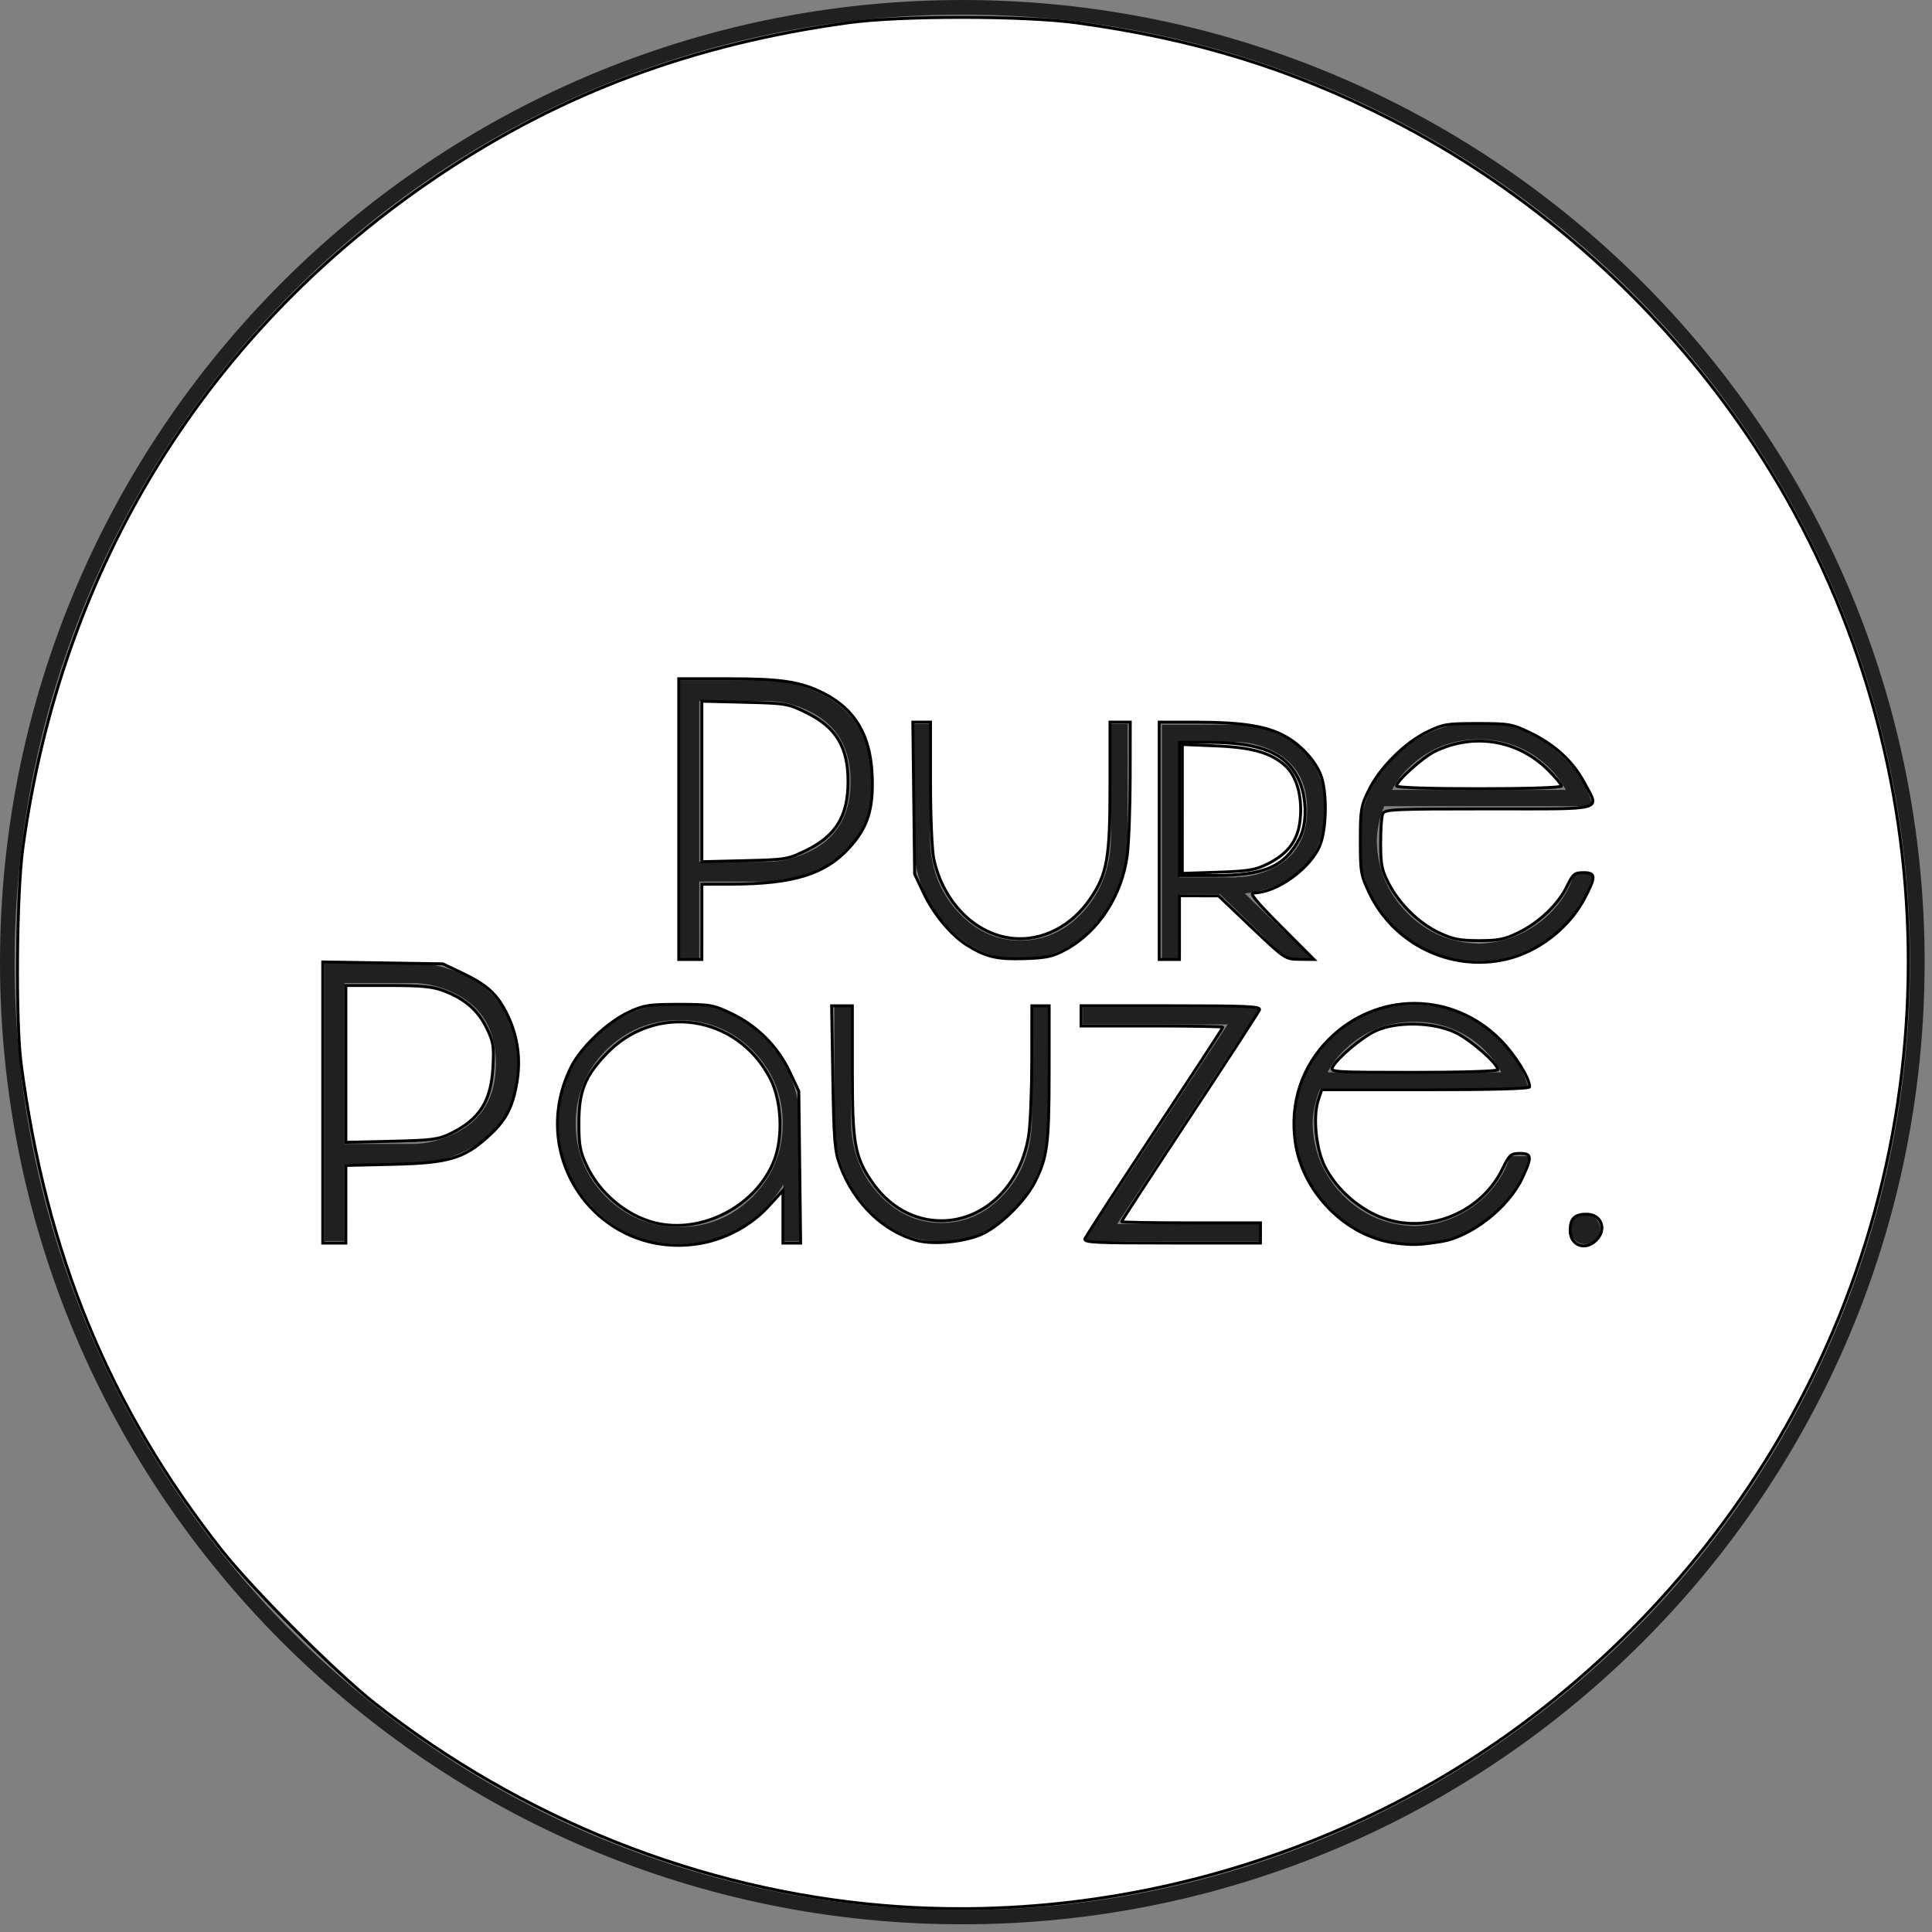
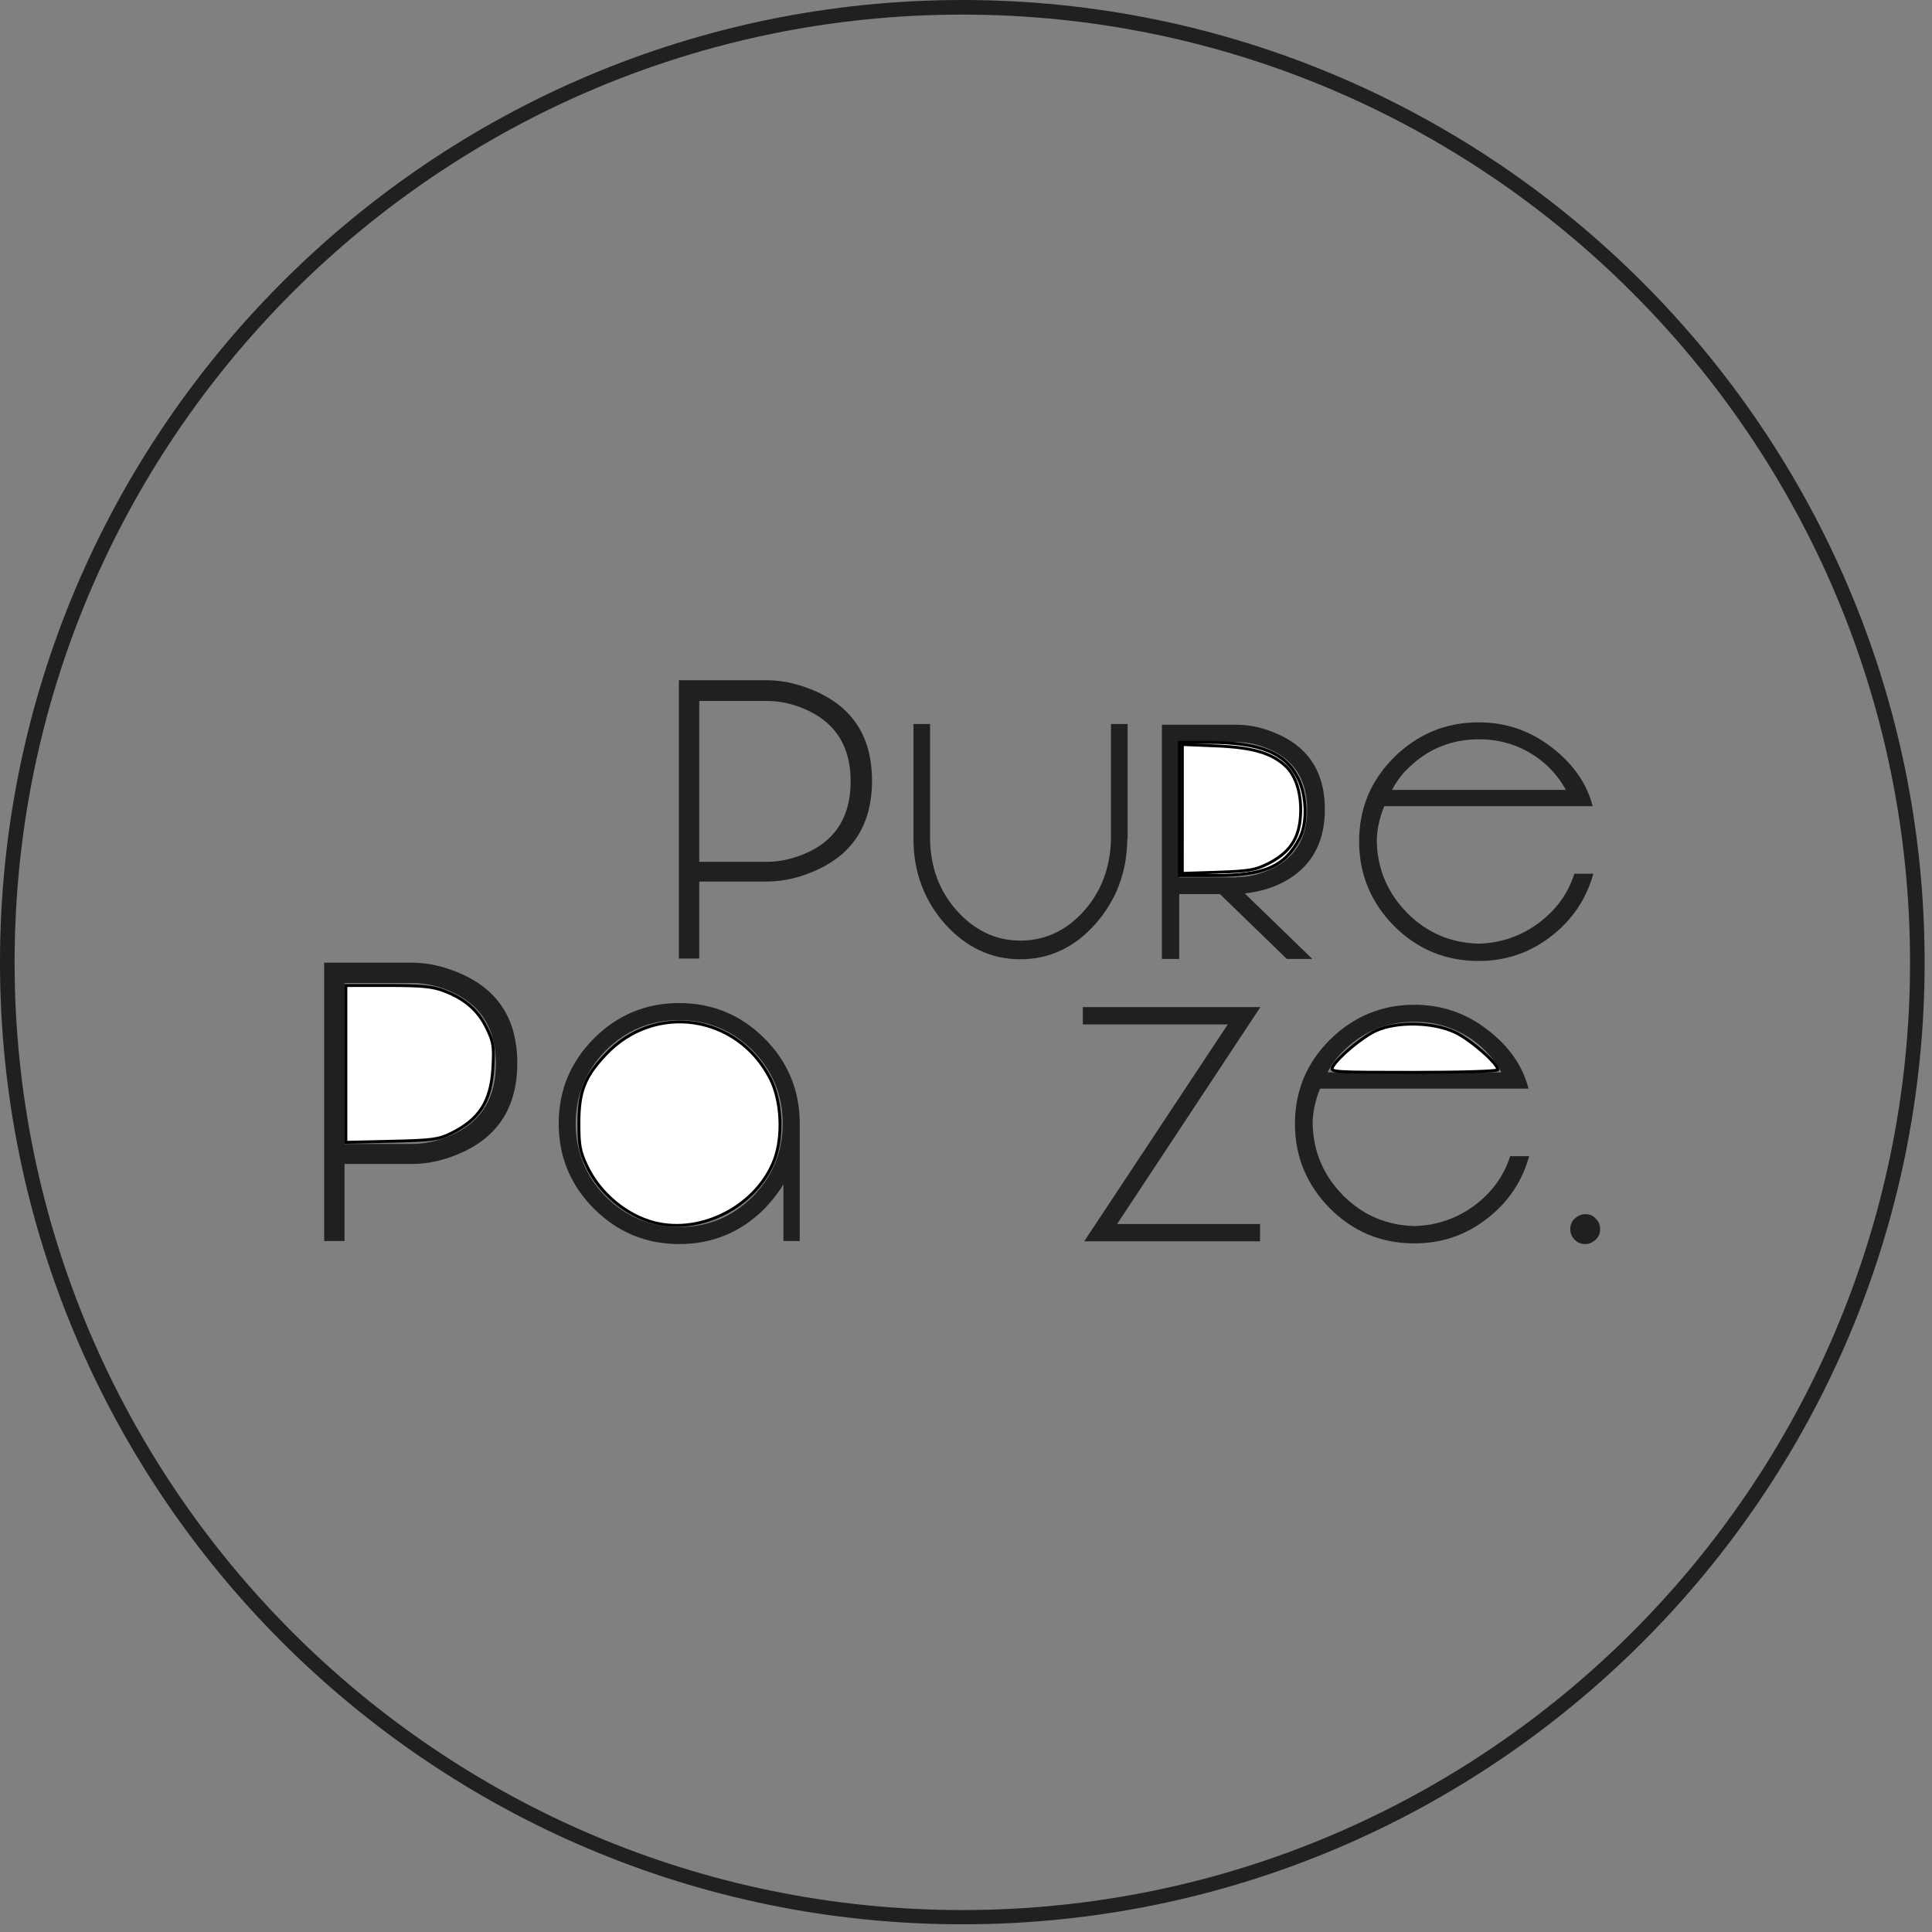
<svg xmlns="http://www.w3.org/2000/svg" xmlns:ns1="http://sodipodi.sourceforge.net/DTD/sodipodi-0.dtd" xmlns:ns2="http://www.inkscape.org/namespaces/inkscape" width="70" height="70" viewBox="0 0 70 70" fill="none" version="1.1" id="svg31" ns1:docname="favicon.svg" ns2:version="1.2.2 (732a01da63, 2022-12-09)">
  <rect x="0" y="0" width="70" height="70" fill="#808080" stroke="none" />
  <ns1:namedview id="namedview33" pagecolor="#ffffff" bordercolor="#000000" borderopacity="0.25" ns2:showpageshadow="2" ns2:pageopacity="0.0" ns2:pagecheckerboard="0" ns2:deskcolor="#d1d1d1" showgrid="false" ns2:zoom="9.53584" ns2:cx="32.980839" ns2:cy="32.928405" ns2:window-width="1717" ns2:window-height="1343" ns2:window-x="3833" ns2:window-y="421" ns2:window-maximized="0" ns2:current-layer="svg31" />
  <g clip-path="url(#clip0_3869_28545)" id="g24">
    <path d="M27.782 24.646C28.41 24.646 29.049 24.806 29.701 25.114C30.968 25.729 31.595 26.787 31.595 28.287C31.595 29.787 30.968 30.857 29.701 31.472C29.062 31.78 28.422 31.94 27.782 31.94H25.335V34.731H24.597V24.646H27.782ZM25.335 25.384V31.226H27.782C28.324 31.226 28.84 31.091 29.345 30.845C30.328 30.365 30.82 29.517 30.82 28.311C30.82 27.106 30.328 26.27 29.345 25.778C28.828 25.52 28.311 25.397 27.77 25.397H25.335V25.384Z" fill="#202020" id="path2" />
    <path d="M40.844 30.402C40.831 31.608 40.438 32.628 39.688 33.477C38.937 34.326 38.027 34.756 36.969 34.756C35.912 34.756 35.002 34.326 34.239 33.477C33.489 32.628 33.096 31.595 33.096 30.39V26.233H33.698V30.39C33.71 31.411 34.03 32.284 34.67 32.997C35.309 33.711 36.084 34.08 36.969 34.08C37.855 34.08 38.63 33.723 39.269 33.01C39.909 32.296 40.229 31.423 40.253 30.402V26.233H40.856V30.402H40.844Z" fill="#202020" id="path4" />
    <path d="M48.002 29.32C48.002 30.39 47.62 31.202 46.858 31.743C46.366 32.087 45.788 32.296 45.099 32.37L47.547 34.744H46.624L44.201 32.395H42.725V34.744H42.098V26.258H44.804C45.333 26.258 45.874 26.393 46.415 26.651C47.473 27.168 48.002 28.053 48.002 29.32ZM44.804 31.78C45.259 31.78 45.689 31.669 46.12 31.46C46.944 31.054 47.362 30.341 47.362 29.332C47.362 28.324 46.944 27.61 46.12 27.205C45.689 26.995 45.247 26.885 44.804 26.885H42.725V31.792H44.804V31.78Z" fill="#202020" id="path6" />
    <path d="M50.154 29.209C49.969 29.664 49.883 30.095 49.883 30.488C49.908 31.497 50.277 32.358 50.99 33.083C51.703 33.797 52.564 34.166 53.585 34.19C54.385 34.166 55.098 33.92 55.737 33.452C56.365 32.985 56.807 32.395 57.041 31.657H57.73C57.471 32.579 56.967 33.329 56.205 33.92C55.43 34.522 54.557 34.818 53.573 34.818C52.38 34.818 51.359 34.399 50.51 33.551C49.674 32.702 49.244 31.681 49.244 30.488C49.244 29.295 49.662 28.287 50.51 27.438C51.359 26.602 52.38 26.172 53.573 26.172C54.569 26.172 55.455 26.479 56.242 27.094C57.016 27.697 57.496 28.398 57.705 29.209H50.154ZM56.733 28.619C56.488 28.164 56.143 27.77 55.7 27.451C55.073 27.008 54.372 26.786 53.585 26.786C52.614 26.786 51.777 27.119 51.089 27.77C50.806 28.029 50.596 28.311 50.437 28.619H56.733Z" fill="#202020" id="path8" />
    <path d="M14.931 34.879C15.558 34.879 16.197 35.039 16.849 35.346C18.116 35.961 18.743 37.019 18.743 38.519C18.743 40.02 18.116 41.09 16.849 41.705C16.209 42.012 15.57 42.172 14.931 42.172H12.483V44.964H11.745V34.879H14.931ZM12.483 35.617V41.447H14.931C15.472 41.447 15.988 41.311 16.492 41.065C17.476 40.586 17.968 39.737 17.968 38.532C17.968 37.327 17.476 36.49 16.492 35.998C15.976 35.74 15.459 35.617 14.918 35.617H12.483Z" fill="#202020" id="path10" />
    <path d="M28.385 42.91C28.201 43.218 27.967 43.513 27.696 43.795C26.848 44.644 25.815 45.075 24.609 45.075C23.404 45.075 22.371 44.644 21.523 43.795C20.674 42.947 20.243 41.914 20.243 40.709C20.243 39.503 20.674 38.47 21.523 37.622C22.371 36.773 23.404 36.343 24.609 36.343C25.815 36.343 26.848 36.773 27.696 37.622C28.545 38.47 28.976 39.503 28.976 40.709V44.964H28.385V42.91ZM24.609 44.46C25.642 44.46 26.528 44.091 27.266 43.365C27.992 42.627 28.36 41.742 28.36 40.709C28.36 39.675 27.992 38.79 27.266 38.052C26.528 37.326 25.642 36.958 24.609 36.958C23.576 36.958 22.691 37.326 21.953 38.052C21.227 38.79 20.858 39.675 20.858 40.709C20.858 41.742 21.227 42.627 21.953 43.365C22.691 44.091 23.576 44.46 24.609 44.46Z" fill="#202020" id="path12" />
-     <path d="M37.978 40.635C37.966 41.84 37.572 42.861 36.822 43.709C36.072 44.558 35.162 44.989 34.104 44.989C33.046 44.989 32.136 44.558 31.374 43.709C30.623 42.861 30.23 41.828 30.23 40.623V36.466H30.833V40.623C30.845 41.643 31.165 42.517 31.804 43.23C32.444 43.943 33.219 44.312 34.104 44.312C34.99 44.312 35.764 43.956 36.404 43.242C37.043 42.529 37.363 41.656 37.388 40.635V36.466H37.99V40.635H37.978Z" fill="#202020" id="path14" />
    <path d="M40.475 44.349H45.653V44.976H39.282L44.484 37.117H39.233V36.49H45.665L40.475 44.349Z" fill="#202020" id="path16" />
    <path d="M47.829 39.442C47.645 39.897 47.559 40.327 47.559 40.721C47.583 41.729 47.952 42.59 48.666 43.316C49.379 44.029 50.24 44.398 51.261 44.423C52.06 44.398 52.773 44.152 53.413 43.685C54.04 43.218 54.483 42.627 54.717 41.889H55.405C55.147 42.812 54.643 43.562 53.88 44.152C53.105 44.755 52.232 45.05 51.248 45.05C50.055 45.05 49.035 44.632 48.186 43.783C47.35 42.935 46.919 41.914 46.919 40.721C46.919 39.528 47.337 38.519 48.186 37.671C49.035 36.834 50.055 36.404 51.248 36.404C52.245 36.404 53.13 36.712 53.917 37.327C54.692 37.929 55.172 38.63 55.381 39.442H47.829ZM54.397 38.852C54.151 38.396 53.806 38.003 53.364 37.683C52.736 37.24 52.035 37.019 51.248 37.019C50.277 37.019 49.44 37.351 48.752 38.003C48.469 38.261 48.26 38.544 48.1 38.852H54.397Z" fill="#202020" id="path18" />
    <path d="M57.816 44.152C57.927 44.263 57.976 44.386 57.976 44.533C57.976 44.681 57.927 44.804 57.816 44.915C57.705 45.013 57.582 45.075 57.435 45.075C57.287 45.075 57.152 45.025 57.053 44.915C56.943 44.804 56.894 44.681 56.894 44.533C56.894 44.386 56.943 44.251 57.053 44.152C57.164 44.054 57.287 43.992 57.435 43.992C57.595 43.992 57.718 44.041 57.816 44.152Z" fill="#202020" id="path20" />
    <path d="M34.867 69.721C15.644 69.721 0 54.09 0 34.867C0 15.644 15.644 0 34.867 0C54.09 0 69.733 15.644 69.733 34.867C69.733 54.09 54.09 69.721 34.867 69.721ZM34.867 0.529C15.927 0.529 0.529 15.927 0.529 34.867C0.529 53.807 15.927 69.205 34.867 69.205C53.807 69.205 69.205 53.807 69.205 34.867C69.205 15.927 53.794 0.529 34.867 0.529Z" fill="#202020" id="path22" />
  </g>
  <defs id="defs29">
    <clipPath id="clip0_3869_28545">
      <rect width="70" height="69.721" fill="white" id="rect26" />
    </clipPath>
  </defs>
-   <path style="fill:#ffffff;stroke:#000000;stroke-width:0.105" d="M 32.037,69.039 C 25.394,68.485 18.939,65.923 13.58,61.714 12.176,60.611 9.152,57.585 8.027,56.157 3.958,50.992 1.667,45.432 0.766,38.539 0.564,36.994 0.601,32.392 0.828,30.726 2.225,20.483 7.534,11.929 15.992,6.292 20.408,3.349 25.131,1.597 30.726,0.826 c 1.904,-0.262 6.358,-0.261 8.285,0.002 4.282,0.585 7.796,1.669 11.431,3.526 4.872,2.49 9.24,6.286 12.458,10.826 7.168,10.116 8.243,23.442 2.793,34.632 -2.416,4.959 -6.049,9.323 -10.533,12.649 -6.576,4.878 -14.95,7.26 -23.122,6.578 z M 25.442,45.04 c 0.89,-0.166 1.791,-0.664 2.392,-1.321 l 0.533,-0.583 v 0.952 0.952 h 0.321 0.321 L 28.976,42.288 28.943,39.535 28.609,38.828 c -0.433,-0.915 -1.189,-1.671 -2.104,-2.104 -0.667,-0.316 -0.774,-0.335 -1.913,-0.335 -1.092,0 -1.263,0.027 -1.812,0.284 -0.782,0.366 -1.748,1.29 -2.099,2.008 -1.64,3.348 1.124,7.038 4.762,6.359 z m 26.775,-0.055 c 1.081,-0.172 2.428,-1.225 2.933,-2.292 0.367,-0.776 0.356,-0.903 -0.083,-0.903 -0.325,0 -0.378,0.047 -0.634,0.572 -0.822,1.68 -2.93,2.44 -4.595,1.657 -0.776,-0.365 -1.462,-1.02 -1.835,-1.752 -0.32,-0.628 -0.438,-1.806 -0.241,-2.402 l 0.126,-0.381 h 3.767 c 2.469,0 3.767,-0.037 3.767,-0.106 0,-0.315 -0.537,-1.175 -1.065,-1.707 -1.741,-1.752 -4.466,-1.757 -6.211,-0.011 -0.979,0.979 -1.416,2.31 -1.218,3.71 0.26,1.841 1.849,3.442 3.643,3.671 0.604,0.077 0.871,0.068 1.647,-0.056 z m 5.617,-0.049 c 0.395,-0.395 0.191,-0.944 -0.35,-0.944 -0.433,0 -0.594,0.161 -0.594,0.593 0,0.542 0.548,0.747 0.944,0.351 z M 12.532,43.634 v -1.407 l 1.704,-0.04 c 2.004,-0.047 2.561,-0.208 3.435,-0.994 0.639,-0.574 0.886,-1.026 1.047,-1.909 0.16,-0.881 0.052,-1.708 -0.324,-2.495 -0.362,-0.758 -0.73,-1.098 -1.667,-1.544 l -0.682,-0.324 -2.176,-0.034 -2.176,-0.034 v 5.094 5.094 h 0.419 0.419 z m 23.1,1.055 c 0.653,-0.32 1.516,-1.18 1.862,-1.859 0.453,-0.887 0.517,-1.374 0.519,-3.951 l 0.001,-2.438 H 37.7 37.385 l -0.002,1.966 c -0.001,1.081 -0.049,2.288 -0.106,2.682 -0.263,1.819 -1.572,3.125 -3.147,3.14 -1.008,0.009 -1.93,-0.508 -2.557,-1.434 -0.608,-0.899 -0.69,-1.374 -0.69,-4.013 v -2.34 h -0.376 -0.376 l 0.043,2.595 c 0.039,2.318 0.067,2.66 0.265,3.197 0.501,1.358 1.57,2.393 2.804,2.716 0.625,0.163 1.781,0.038 2.389,-0.26 z m 10.038,-0.016 v -0.367 h -2.517 c -1.384,0 -2.517,-0.02 -2.517,-0.045 0,-0.025 1.112,-1.729 2.472,-3.787 1.36,-2.058 2.497,-3.807 2.528,-3.888 0.047,-0.123 -0.462,-0.146 -3.206,-0.146 h -3.262 v 0.367 0.367 h 2.569 c 1.413,0 2.569,0.02 2.569,0.045 0,0.025 -1.11,1.724 -2.468,3.775 -1.357,2.052 -2.495,3.801 -2.528,3.887 -0.053,0.138 0.34,0.157 3.149,0.157 h 3.21 z m 8.892,-9.914 c 1.159,-0.267 2.272,-1.123 2.836,-2.181 0.434,-0.815 0.43,-0.961 -0.026,-0.961 -0.323,0 -0.381,0.048 -0.598,0.496 -0.314,0.649 -1.001,1.307 -1.748,1.673 -0.505,0.248 -0.731,0.294 -1.439,0.294 -0.69,-6.8e-5 -0.945,-0.05 -1.436,-0.28 -0.73,-0.342 -1.442,-1.034 -1.832,-1.782 -0.252,-0.483 -0.293,-0.682 -0.295,-1.451 -0.001,-0.49 0.031,-0.974 0.073,-1.075 0.07,-0.17 0.354,-0.184 3.854,-0.184 4.307,0 4.004,0.085 3.445,-0.963 -0.408,-0.766 -1.073,-1.374 -1.974,-1.805 -0.641,-0.307 -0.754,-0.326 -1.888,-0.326 -1.121,0 -1.25,0.022 -1.835,0.308 -0.804,0.393 -1.71,1.299 -2.104,2.104 -0.286,0.585 -0.308,0.714 -0.308,1.835 0,1.13 0.02,1.249 0.324,1.888 0.883,1.859 2.956,2.868 4.95,2.408 z m -29.131,-1.359 v -1.363 l 1.075,-0.002 c 2.235,-0.004 3.388,-0.36 4.26,-1.314 0.678,-0.741 0.892,-1.427 0.833,-2.66 -0.069,-1.439 -0.622,-2.363 -1.763,-2.945 -0.815,-0.416 -1.525,-0.524 -3.431,-0.524 h -1.813 v 5.086 5.086 h 0.419 0.419 z m 13.19,1 c 1.179,-0.644 2.033,-1.958 2.223,-3.418 0.056,-0.429 0.103,-1.689 0.105,-2.799 l 0.003,-2.019 H 40.584 40.217 v 2.285 c 0,2.635 -0.1,3.211 -0.712,4.112 -0.679,1 -1.748,1.545 -2.814,1.436 -1.361,-0.139 -2.525,-1.314 -2.858,-2.883 -0.066,-0.31 -0.118,-1.525 -0.118,-2.753 V 26.164 H 33.394 33.073 l 0.033,2.753 0.033,2.753 0.332,0.7 c 0.361,0.763 1.003,1.527 1.582,1.885 0.678,0.419 1.081,0.512 2.071,0.479 0.806,-0.027 1.024,-0.076 1.497,-0.334 z m 4.114,-0.79 v -1.154 l 0.708,0.002 0.708,0.002 1.206,1.147 c 1.199,1.14 1.209,1.147 1.729,1.152 l 0.523,0.005 -1.203,-1.206 c -0.894,-0.897 -1.147,-1.206 -0.987,-1.206 0.842,0 2.095,-0.909 2.417,-1.754 0.218,-0.57 0.247,-1.754 0.06,-2.394 C 47.73,27.641 47.175,27.009 46.543,26.665 45.88,26.305 44.994,26.166 43.337,26.165 l -1.337,-7.92e-4 v 4.3 4.3 h 0.367 0.367 z" id="path279" />
-   <path style="fill:#ffffff;stroke:#000000;stroke-width:0.105" d="m 25.43,28.314 v -2.907 l 1.549,0.038 c 1.501,0.037 1.571,0.048 2.243,0.379 1.071,0.527 1.504,1.243 1.504,2.49 0,1.246 -0.432,1.962 -1.504,2.49 -0.672,0.331 -0.742,0.343 -2.243,0.379 l -1.549,0.038 z" id="path281" />
  <path style="fill:#ffffff;stroke:#000000;stroke-width:0.105" d="m 42.734,29.31 v -2.412 h 1.044 c 1.872,0 2.804,0.378 3.261,1.32 0.306,0.633 0.331,1.599 0.054,2.14 -0.53,1.038 -1.271,1.363 -3.104,1.363 H 42.734 Z" id="path283" />
  <path style="fill:#ffffff;stroke:#000000;stroke-width:0.105" d="m 23.725,44.303 c -1.035,-0.26 -2.001,-1.071 -2.471,-2.074 -0.239,-0.509 -0.28,-0.737 -0.279,-1.541 6.39e-4,-1.138 0.205,-1.664 0.96,-2.471 1.777,-1.9 4.778,-1.466 5.973,0.863 0.406,0.792 0.472,2.085 0.15,2.94 -0.626,1.659 -2.624,2.712 -4.332,2.283 z" id="path285" />
  <path style="fill:#ffffff;stroke:#000000;stroke-width:0.105" d="m 12.532,38.548 v -2.841 h 1.519 c 1.227,0 1.618,0.037 2.033,0.195 0.757,0.288 1.232,0.699 1.545,1.338 0.249,0.51 0.273,0.656 0.231,1.431 -0.067,1.229 -0.484,1.884 -1.528,2.397 -0.442,0.217 -0.677,0.248 -2.148,0.282 l -1.652,0.038 z" id="path287" />
-   <path style="fill:#ffffff;stroke:#000000;stroke-width:0.105" d="m 50.599,28.48 c 0,-0.187 0.945,-1.039 1.391,-1.255 1.413,-0.684 3.011,-0.417 4.117,0.688 0.258,0.258 0.47,0.513 0.47,0.566 0,0.057 -1.237,0.097 -2.989,0.097 -1.752,0 -2.989,-0.04 -2.989,-0.097 z" id="path291" />
  <path style="fill:#ffffff;stroke:#000000;stroke-width:0.105" d="m 48.281,38.663 c 0.184,-0.343 1.065,-1.083 1.565,-1.313 0.753,-0.347 2.072,-0.322 2.873,0.054 0.552,0.259 1.55,1.13 1.55,1.354 0,0.055 -1.29,0.095 -3.045,0.095 -2.907,0 -3.04,-0.009 -2.943,-0.19 z" id="path293" />
  <path style="fill:#ffffff;stroke:#000000;stroke-width:0.105" d="m 42.838,29.309 v -2.334 l 1.233,0.051 c 1.306,0.054 2.007,0.258 2.512,0.733 0.385,0.362 0.585,1.035 0.536,1.806 -0.053,0.833 -0.401,1.34 -1.19,1.735 -0.443,0.222 -0.697,0.264 -1.804,0.301 l -1.288,0.043 z" id="path305" />
</svg>